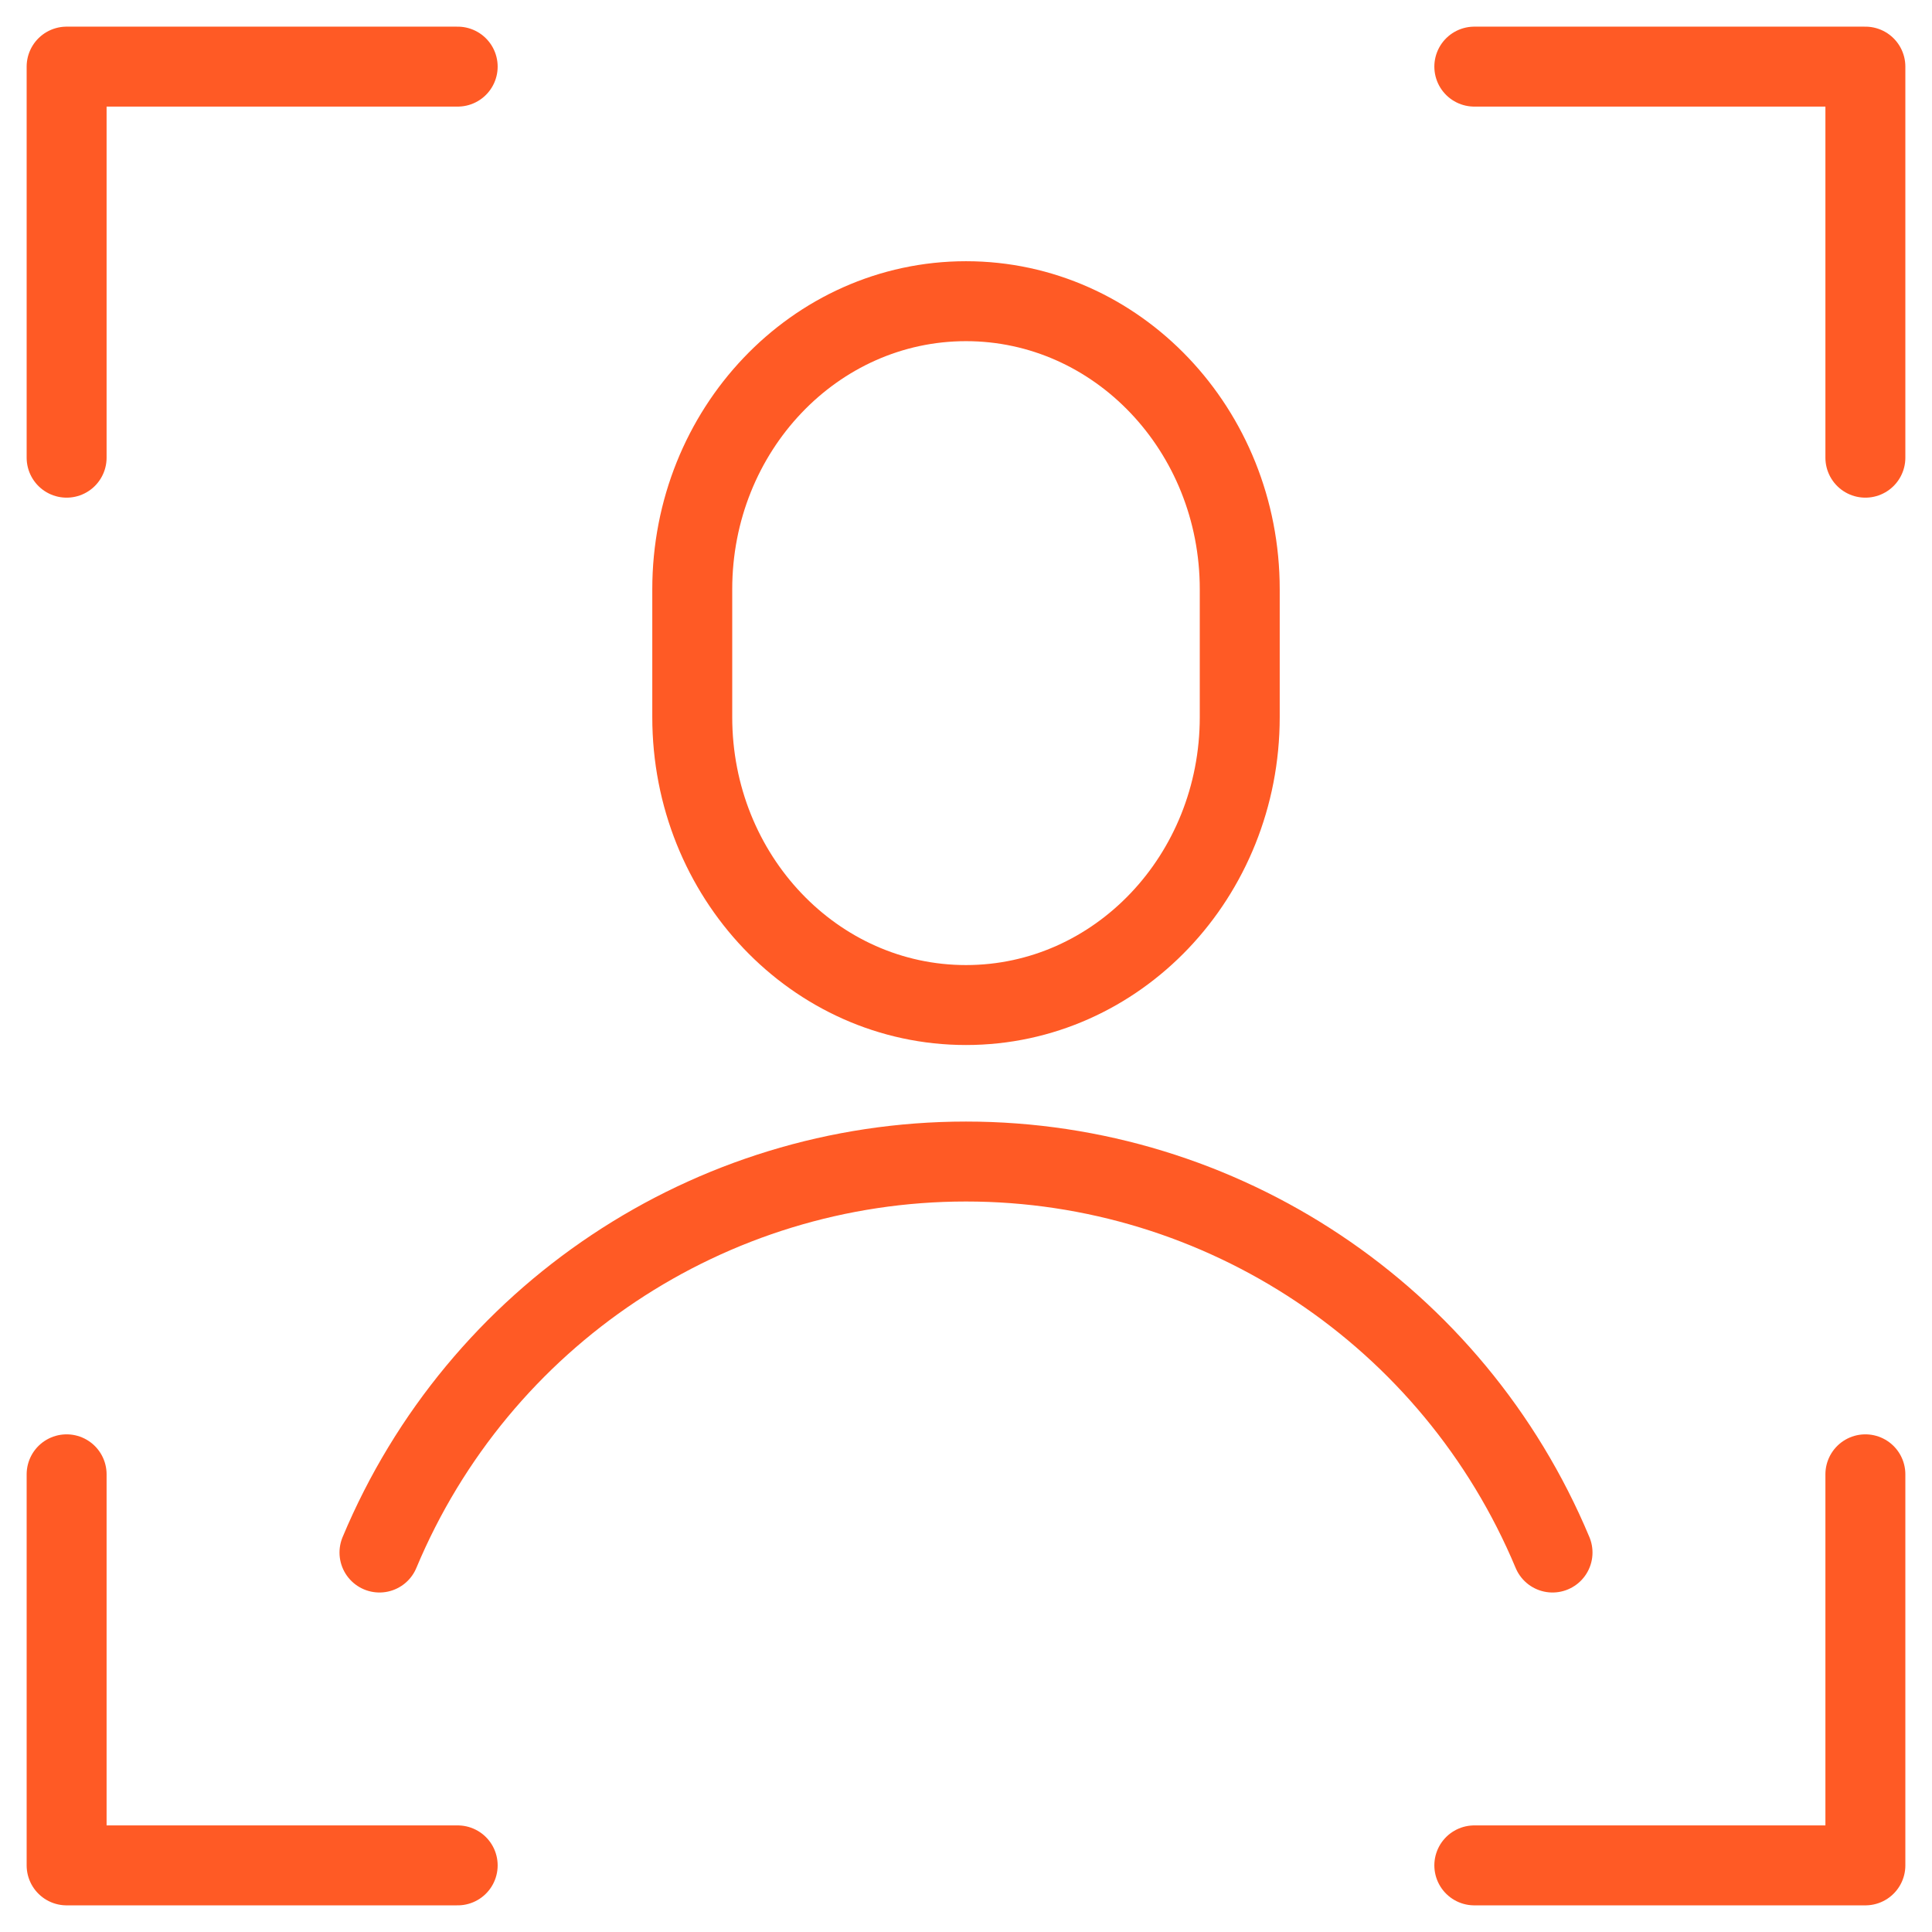
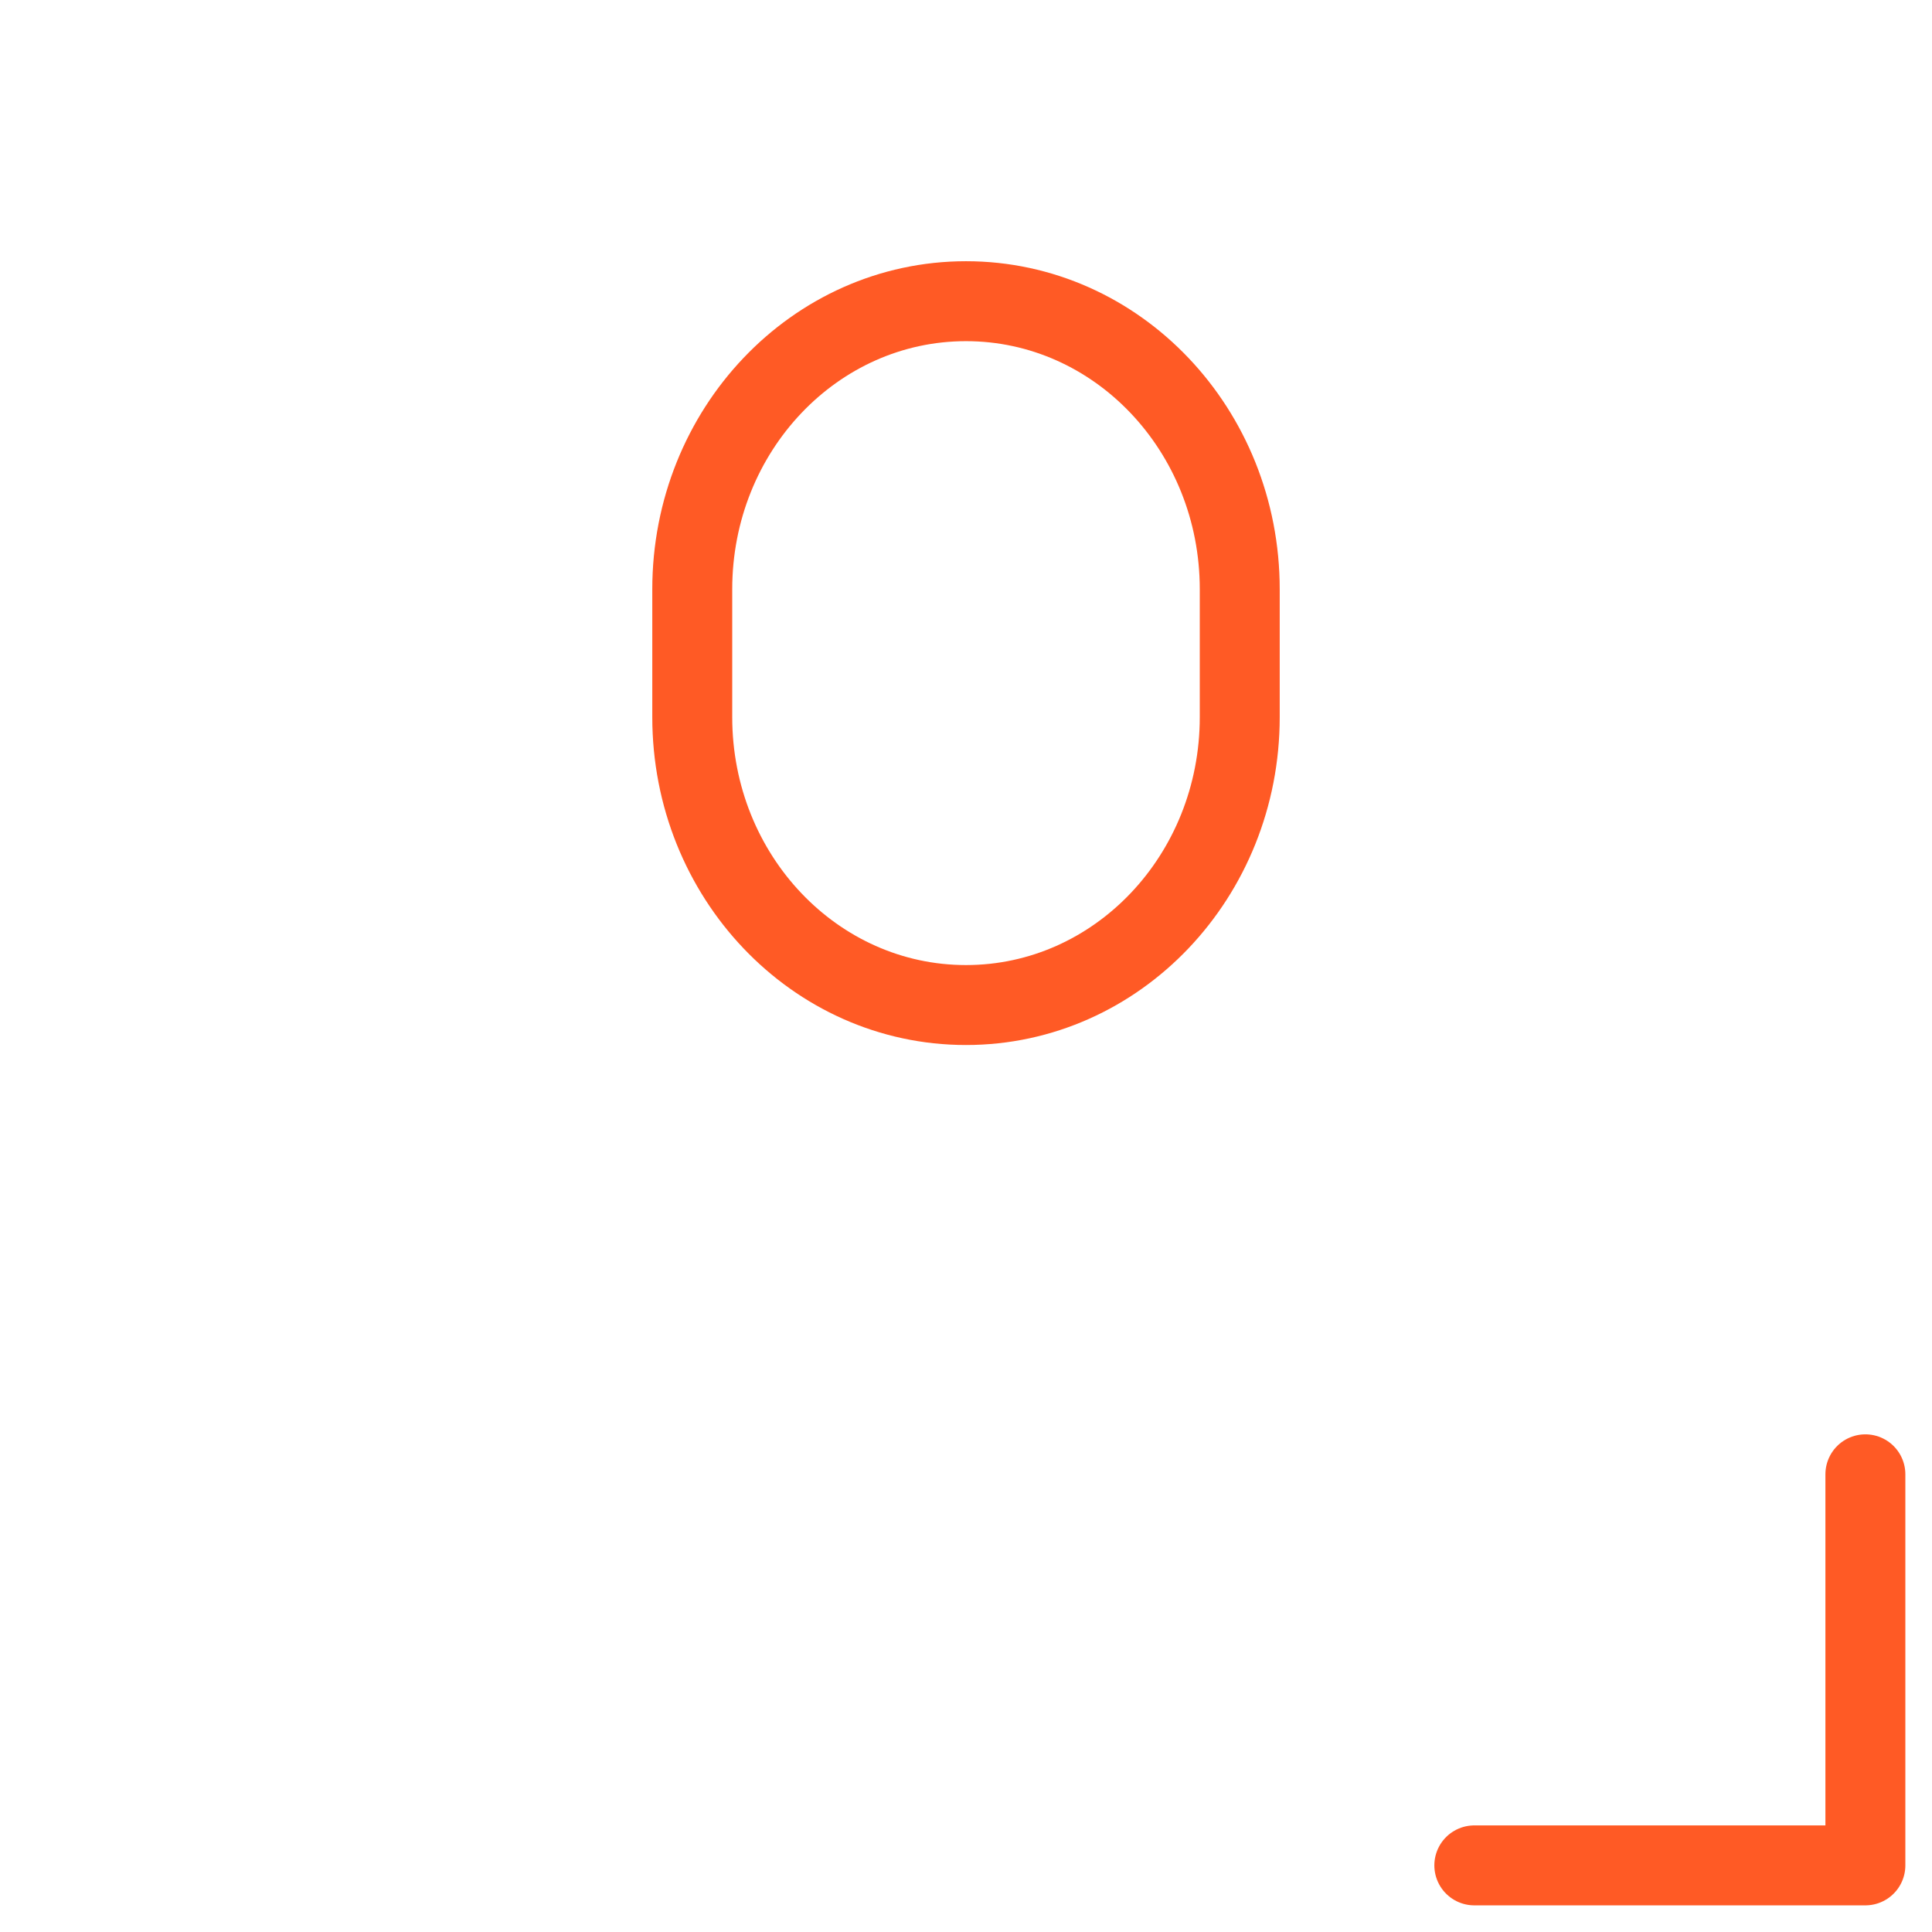
<svg xmlns="http://www.w3.org/2000/svg" width="29px" height="29px" viewBox="0 0 29 29" version="1.1">
  <title>owners-icon</title>
  <g id="Features-pages" stroke="none" stroke-width="1" fill="none" fill-rule="evenodd" stroke-linecap="round" stroke-linejoin="round">
    <g id="Governance-Page" transform="translate(-1175, -1895)" stroke="#FF5A25" stroke-width="1.2">
      <g id="owners-icon" transform="translate(1176, 1896)">
-         <polyline id="Stroke-1" points="27 5.87 27 0 21.13 0" />
-         <polyline id="Stroke-3" points="0 5.87 0 0 5.87 0" />
        <polyline id="Stroke-5" points="27 21.13 27 27 21.13 27" />
-         <polyline id="Stroke-7" points="0 21.13 0 27 5.87 27" />
        <path d="M9.391,7.845 C9.391,5.456 11.23,3.521 13.5,3.521 C15.77,3.521 17.609,5.456 17.609,7.845 L17.609,9.764 C17.609,12.153 15.77,14.086 13.5,14.086 C11.23,14.086 9.391,12.153 9.391,9.764 L9.391,7.845 Z" id="Stroke-9" />
-         <path d="M4.696,22.304 C6.182,18.75 9.653,16.435 13.5,16.435 C17.347,16.435 20.818,18.75 22.304,22.304" id="Stroke-11" />
      </g>
    </g>
  </g>
</svg>